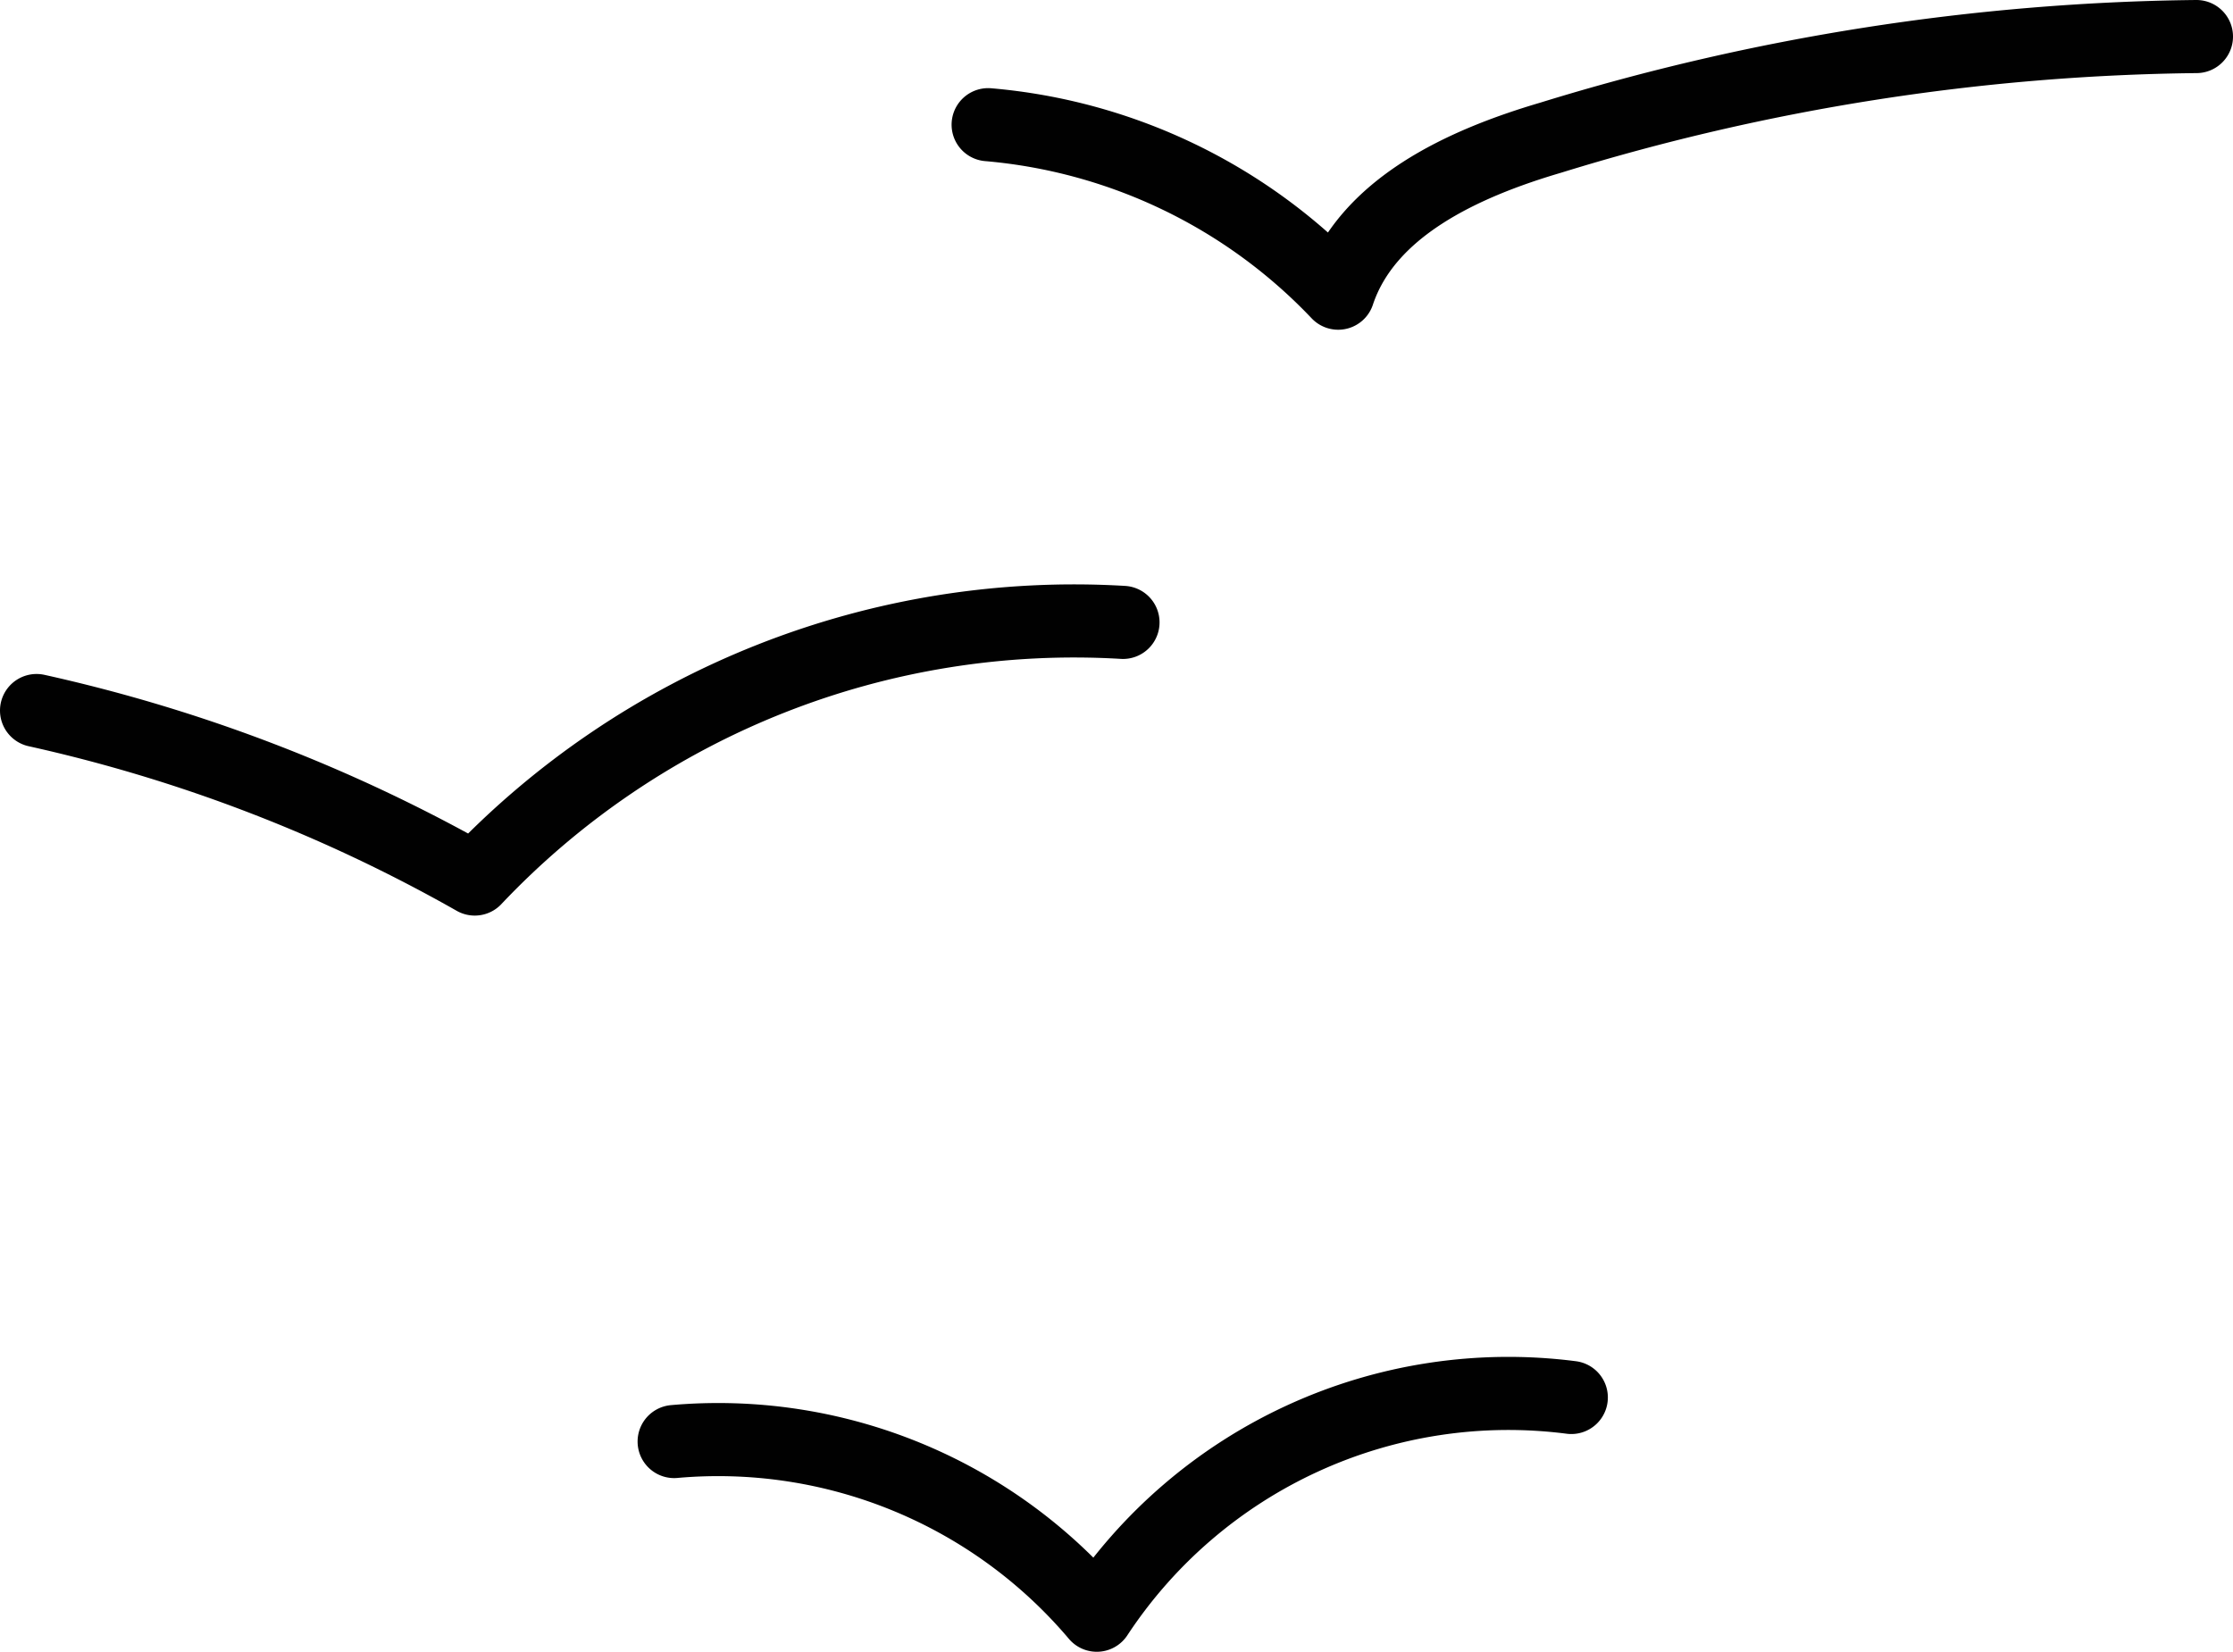
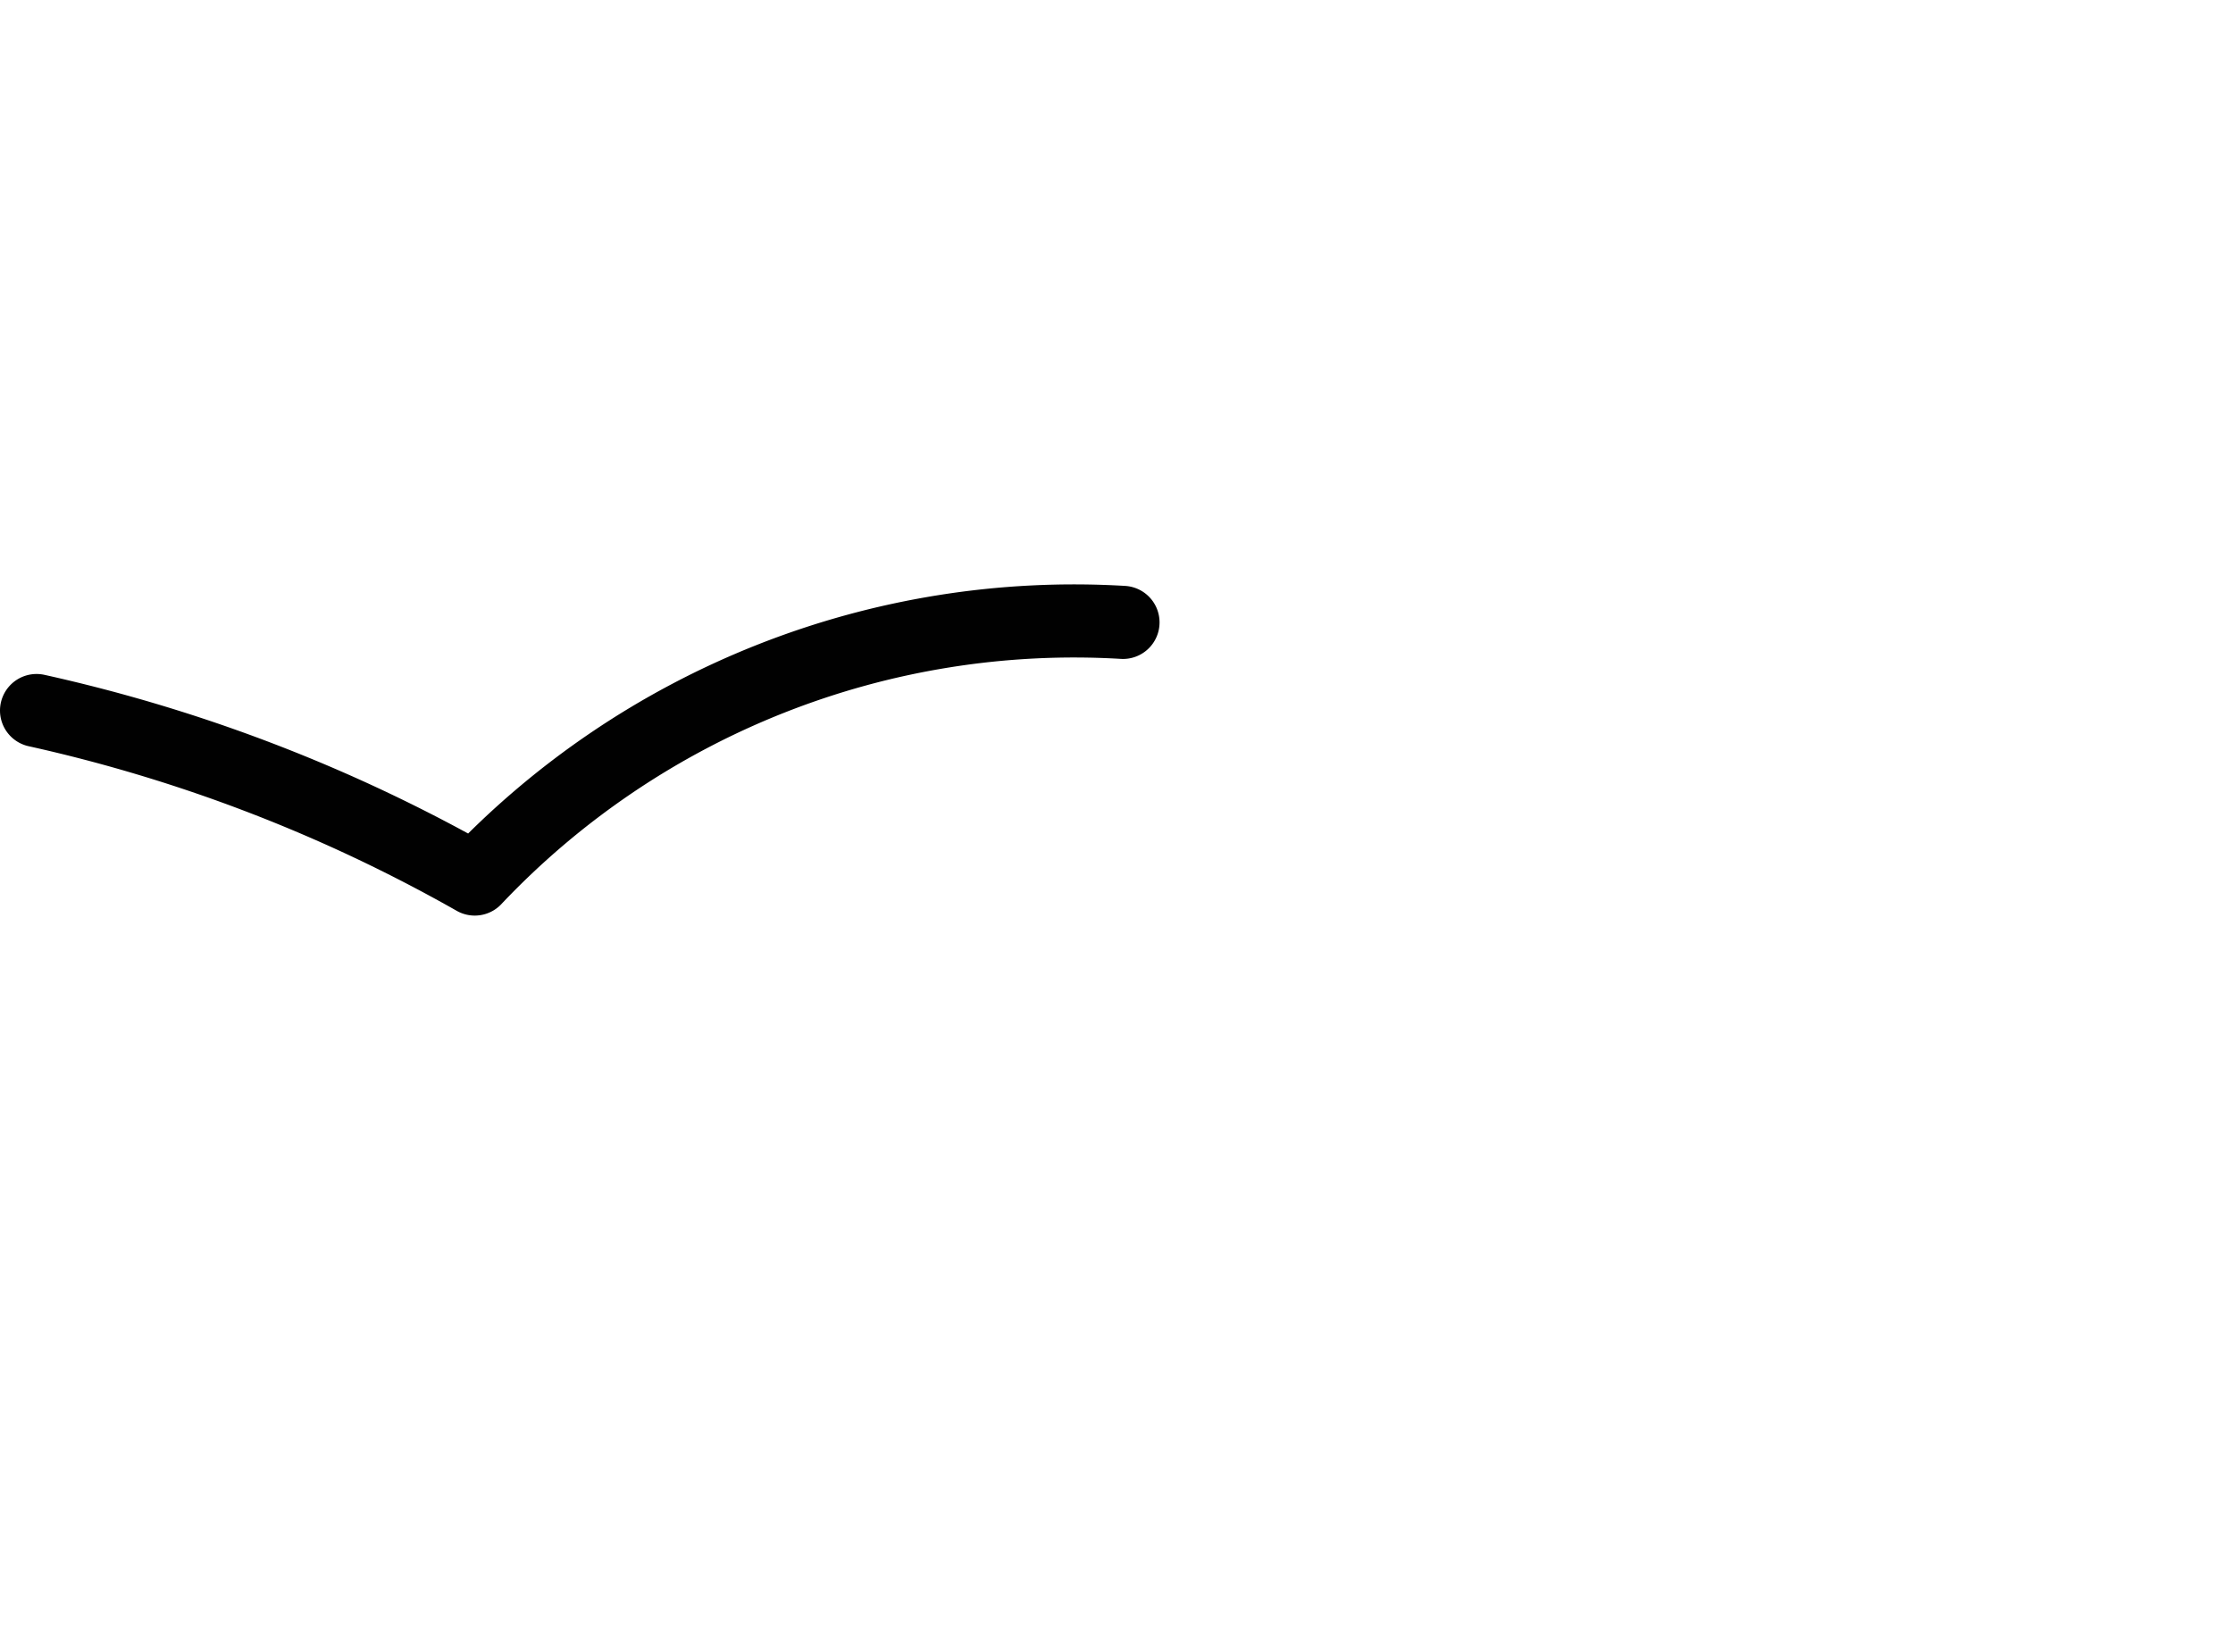
<svg xmlns="http://www.w3.org/2000/svg" viewBox="0 0 86.12 63.72">
  <defs>
    <style>.cls-1{fill:none;stroke:#010101;stroke-linecap:round;stroke-linejoin:round;stroke-width:2.82px;}</style>
  </defs>
  <g id="Layer_2" data-name="Layer 2">
    <g id="Layer_1-2" data-name="Layer 1">
      <path class="cls-1" d="M1.41,27.41a61,61,0,0,1,16.9,6.5,31.81,31.81,0,0,1,25-9.9" />
-       <path class="cls-1" d="M26,55.61a19.12,19.12,0,0,1,16.3,6.7,19,19,0,0,1,18.3-8.4" />
-       <path class="cls-1" d="M38.11,4.81a21.09,21.09,0,0,1,13.5,6.5c1.1-3.3,4.8-5,8.2-6a87.48,87.48,0,0,1,24.9-3.9" />
    </g>
  </g>
</svg>